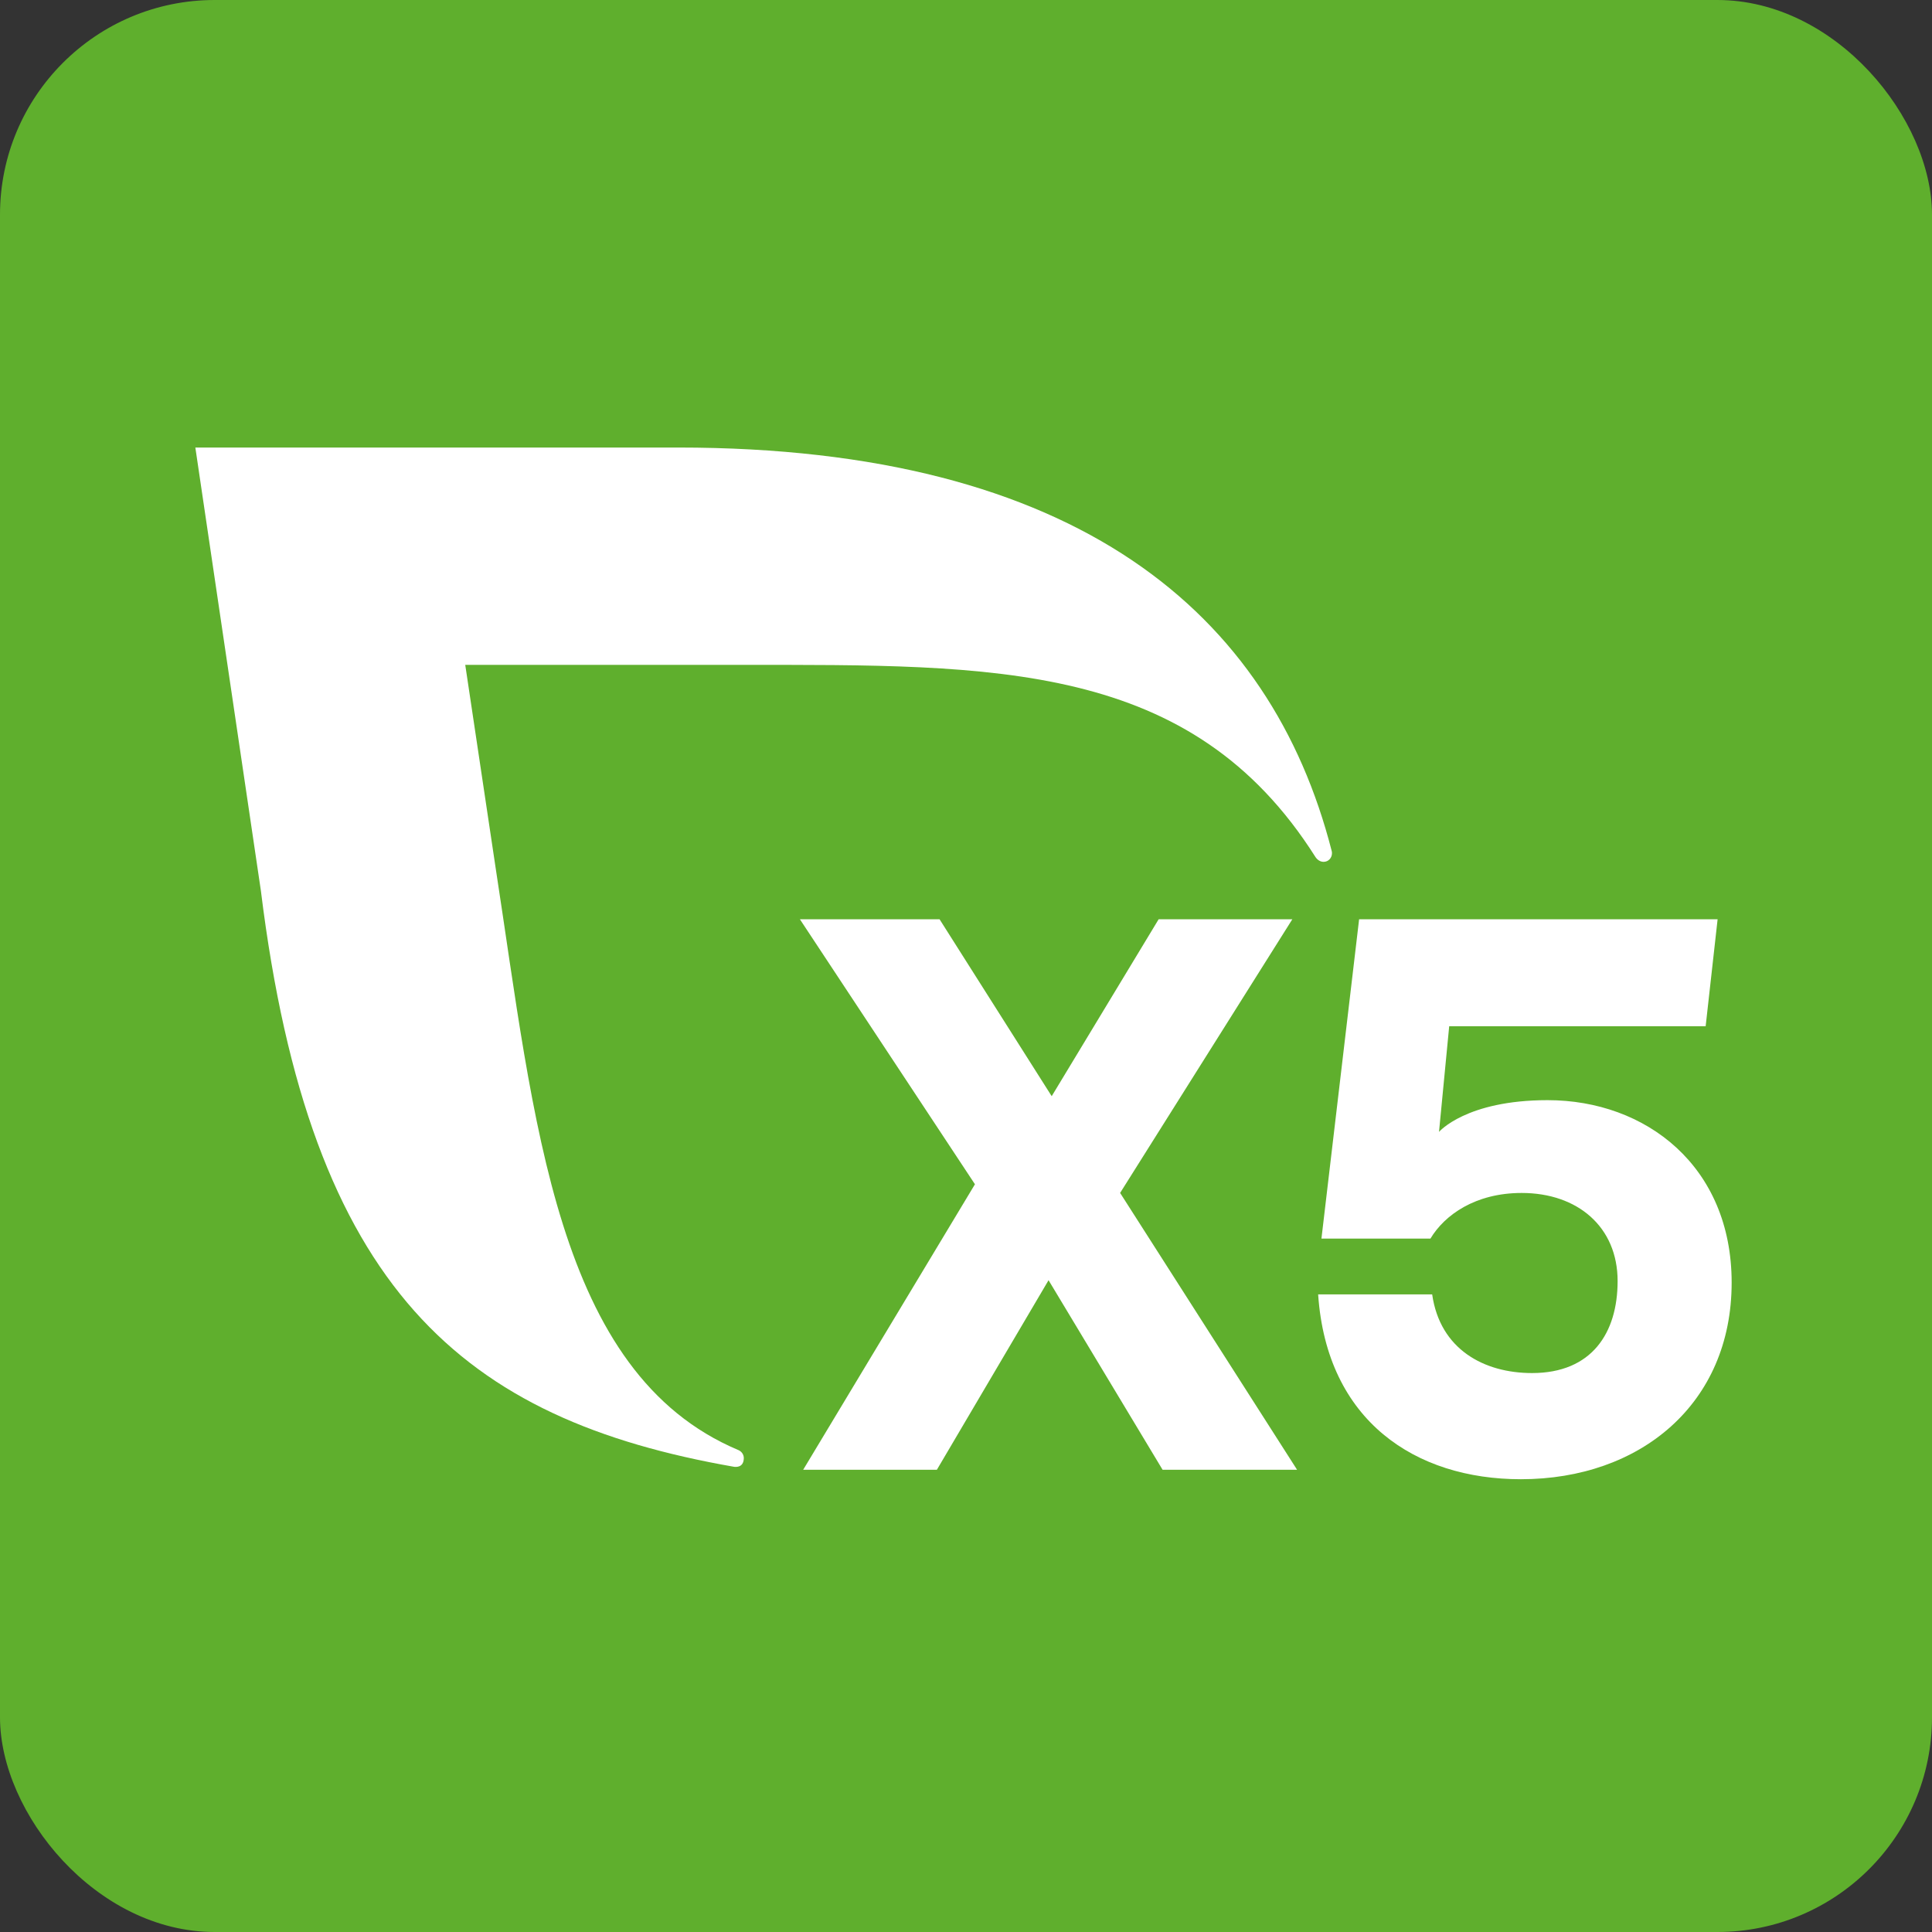
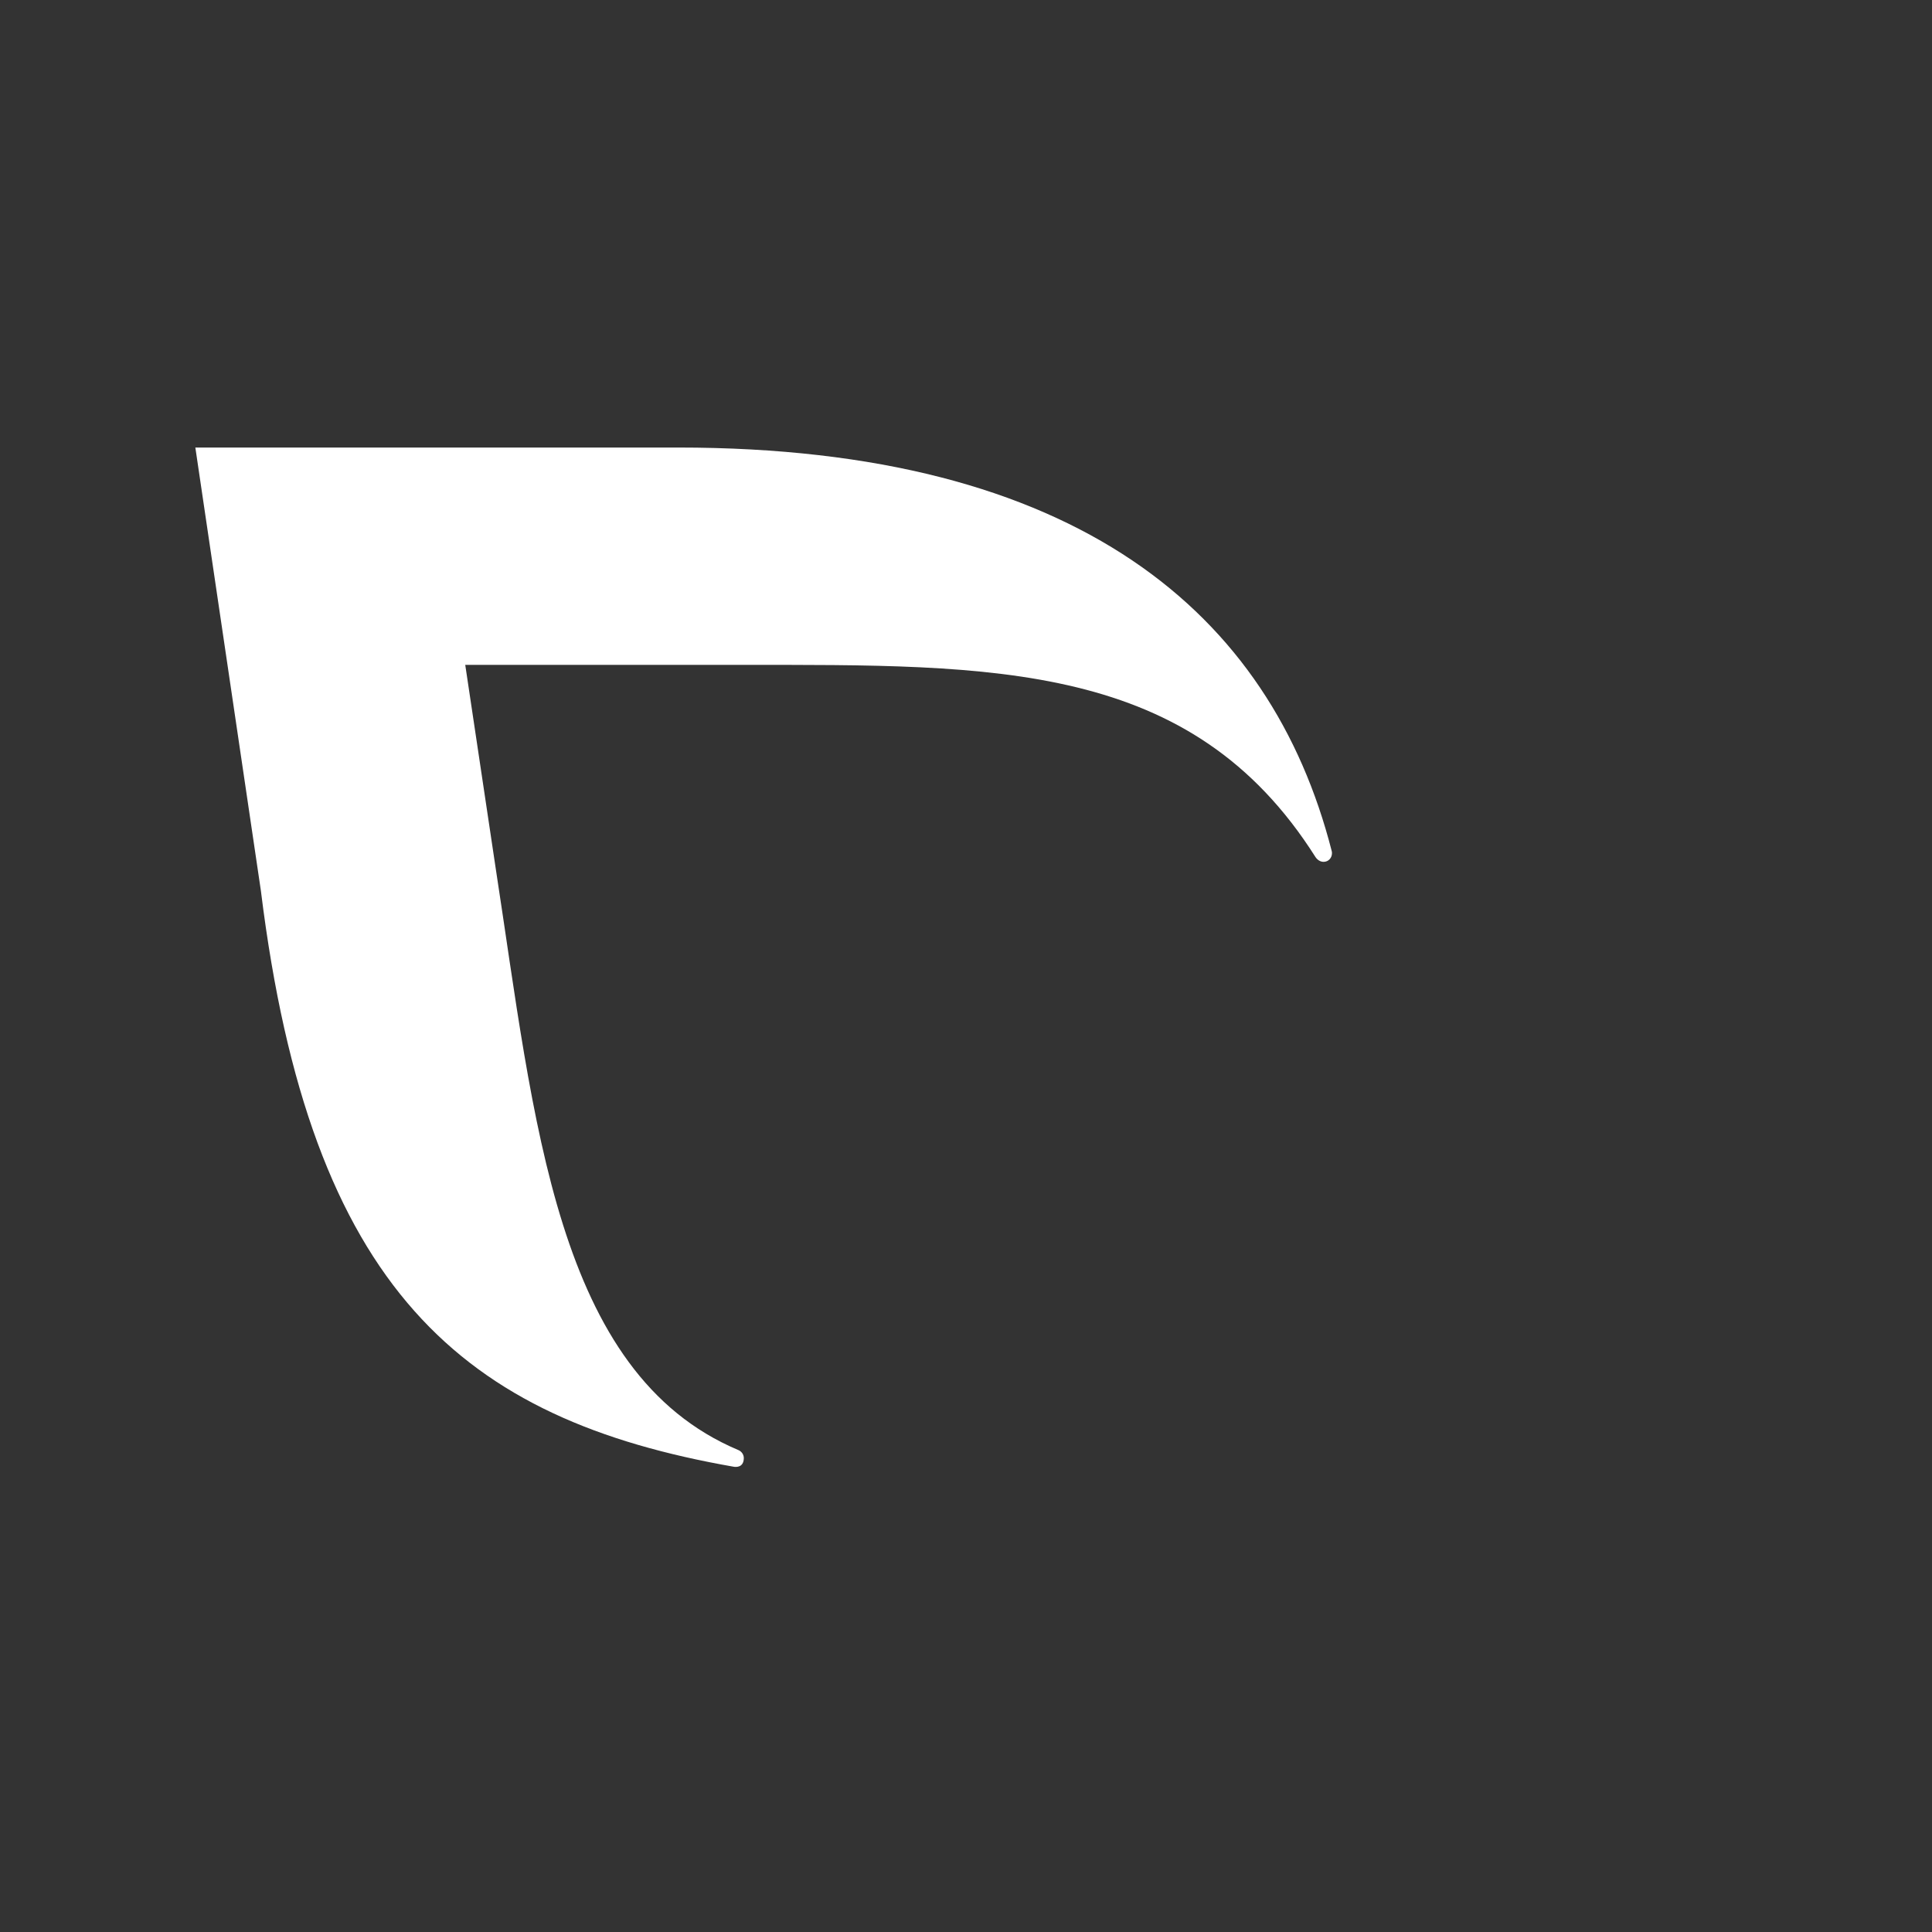
<svg xmlns="http://www.w3.org/2000/svg" width="270" height="270" viewBox="0 0 270 270" fill="none">
  <rect x="0" y="0" width="270" height="270" fill="#333333" stroke="none" />
-   <rect width="270" height="270" rx="30" fill="#5FAF2D" />
-   <path d="M162.473 205.4L146.537 178.912L130.93 205.4H112.246L136.25 165.504L111.785 128.466H131.304L146.976 153.194L161.924 128.466H180.607L156.538 166.713L181.267 205.4H162.473Z" fill="white" />
-   <path d="M242.001 179.248C242.001 196.173 229.252 206.724 212.546 206.724C197.819 206.724 185.421 198.591 184.212 180.896H200.149C201.248 188.589 207.402 191.887 214.107 191.887C222.46 191.887 226.064 186.281 226.064 179.028C226.064 171.444 220.459 166.718 212.656 166.718C206.172 166.718 201.885 169.796 199.907 173.093H184.674L189.938 128.471H240.039L238.368 143.418H202.528L201.105 158.184C201.105 158.184 204.869 153.749 216.277 153.749C230.021 153.749 242.001 162.976 242.001 179.248Z" fill="white" />
  <path d="M186.097 118.887C177.607 85.795 150.674 62.544 94.782 62.544H27.3L36.46 124.487C43.352 180.38 64.728 198.36 102.558 204.982C102.733 205.009 103.931 205.18 103.948 203.778C103.953 203.273 103.635 202.839 103.195 202.652C77.626 191.887 74.707 156.58 69.245 121.152L65.019 92.917H103.541C139.057 92.917 166.479 92.356 183.838 119.772C184.096 120.157 184.498 120.443 184.976 120.443C185.646 120.443 186.146 119.899 186.146 119.228C186.146 119.107 186.13 118.992 186.097 118.887Z" fill="white" />
</svg>